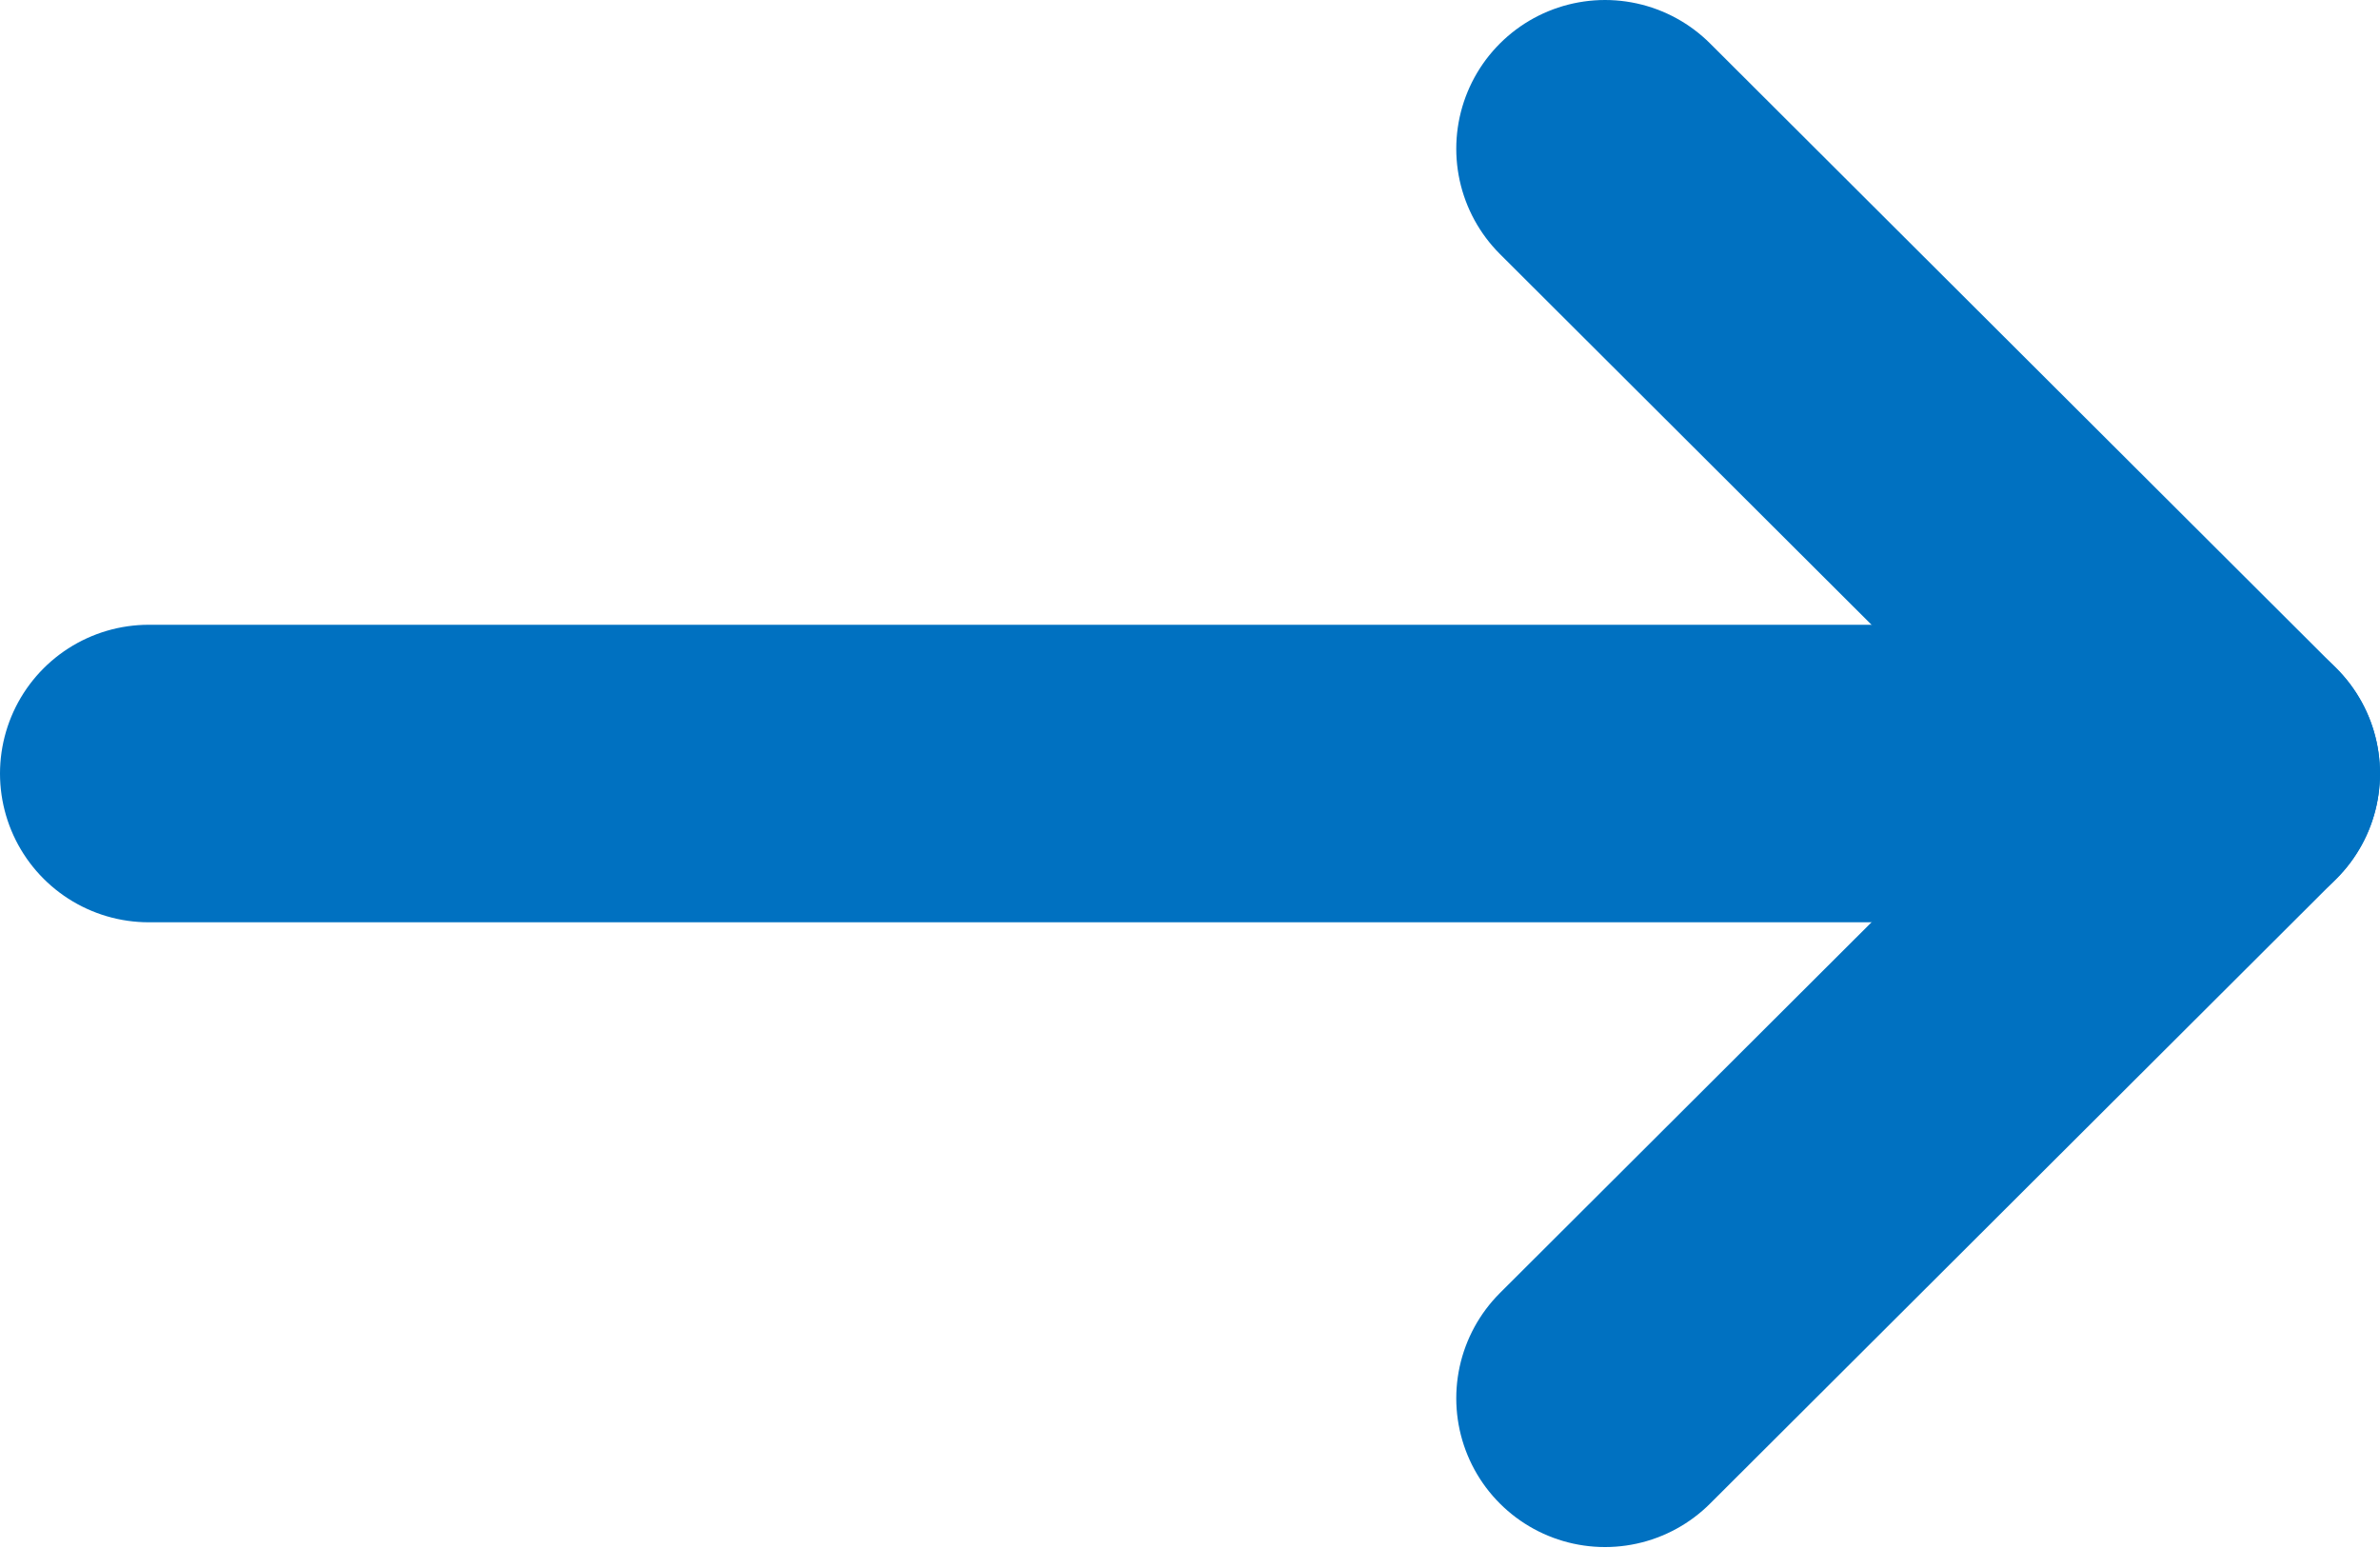
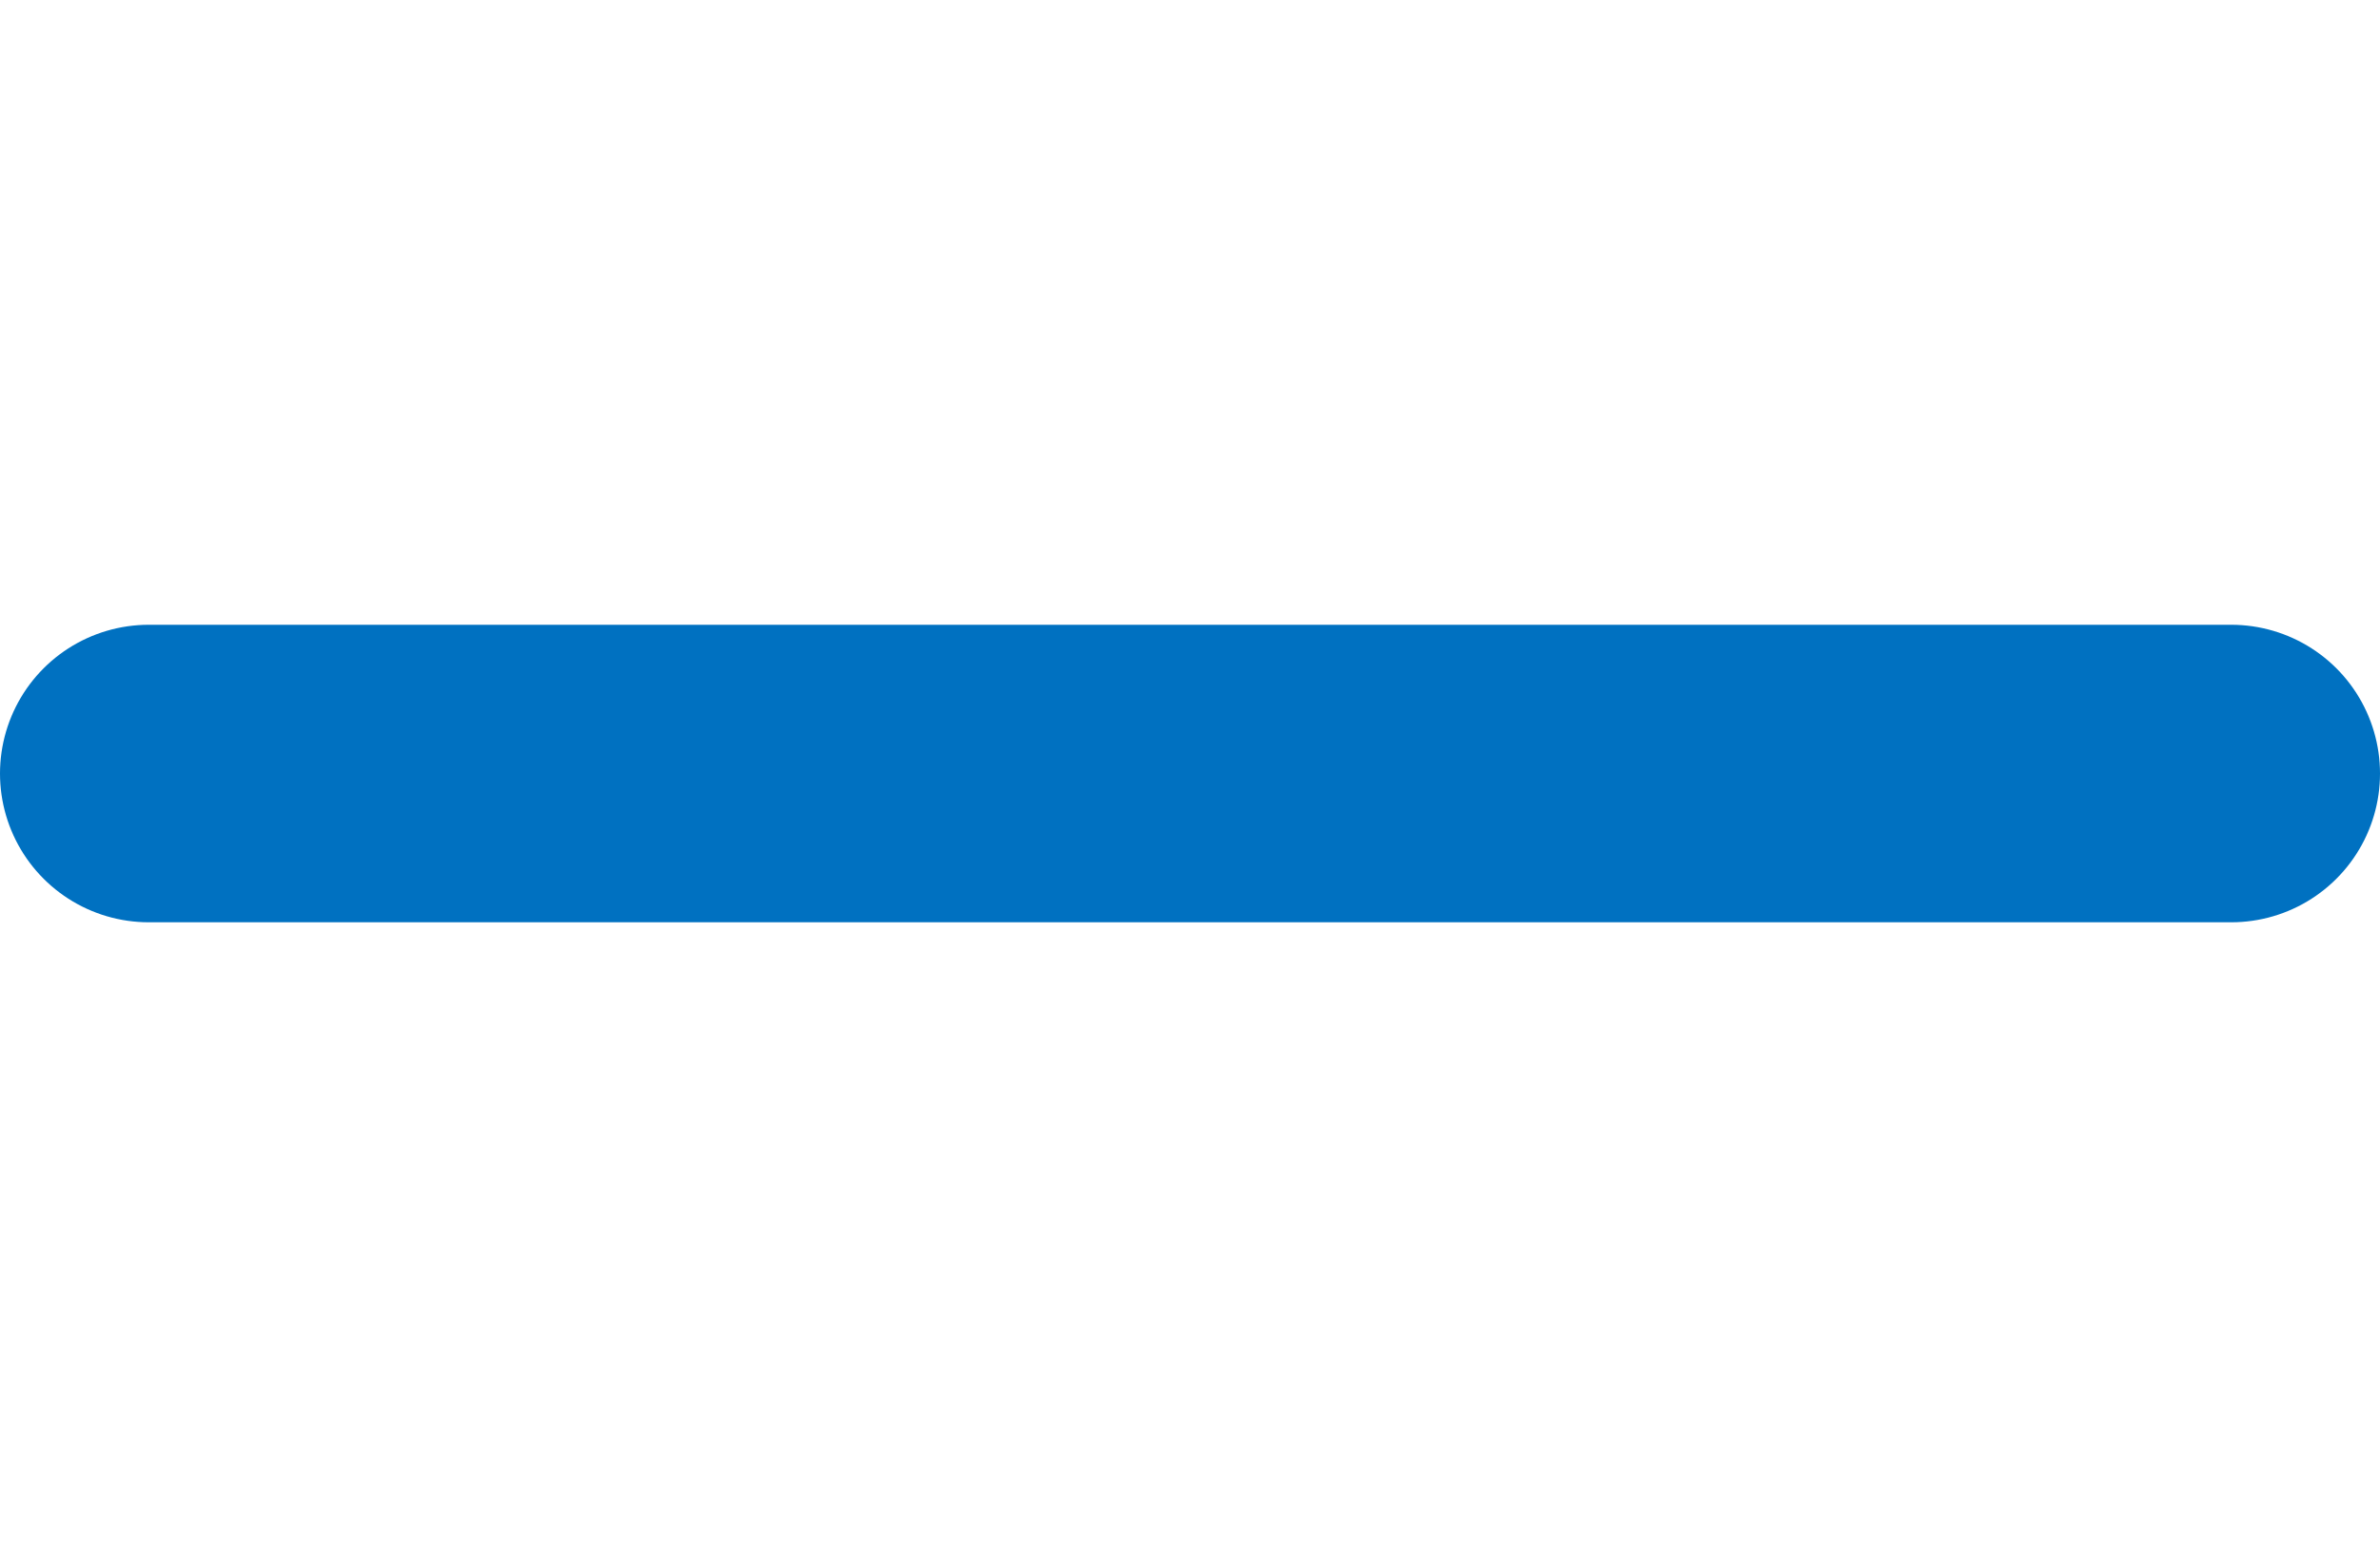
<svg xmlns="http://www.w3.org/2000/svg" width="16" height="10.408" viewBox="0 0 16 10.408" fill="none">
  <desc>
			Created with Pixso.
	</desc>
  <defs />
  <path id="Vector" d="M15 5.2L1 5.2" stroke="#0071C1" stroke-opacity="1" stroke-width="2" stroke-linejoin="round" stroke-linecap="round" />
-   <path id="Vector" d="M10.79 9.4L15 5.2L10.79 1" stroke="#0071C1" stroke-opacity="1" stroke-width="2" stroke-linejoin="round" stroke-linecap="round" />
</svg>